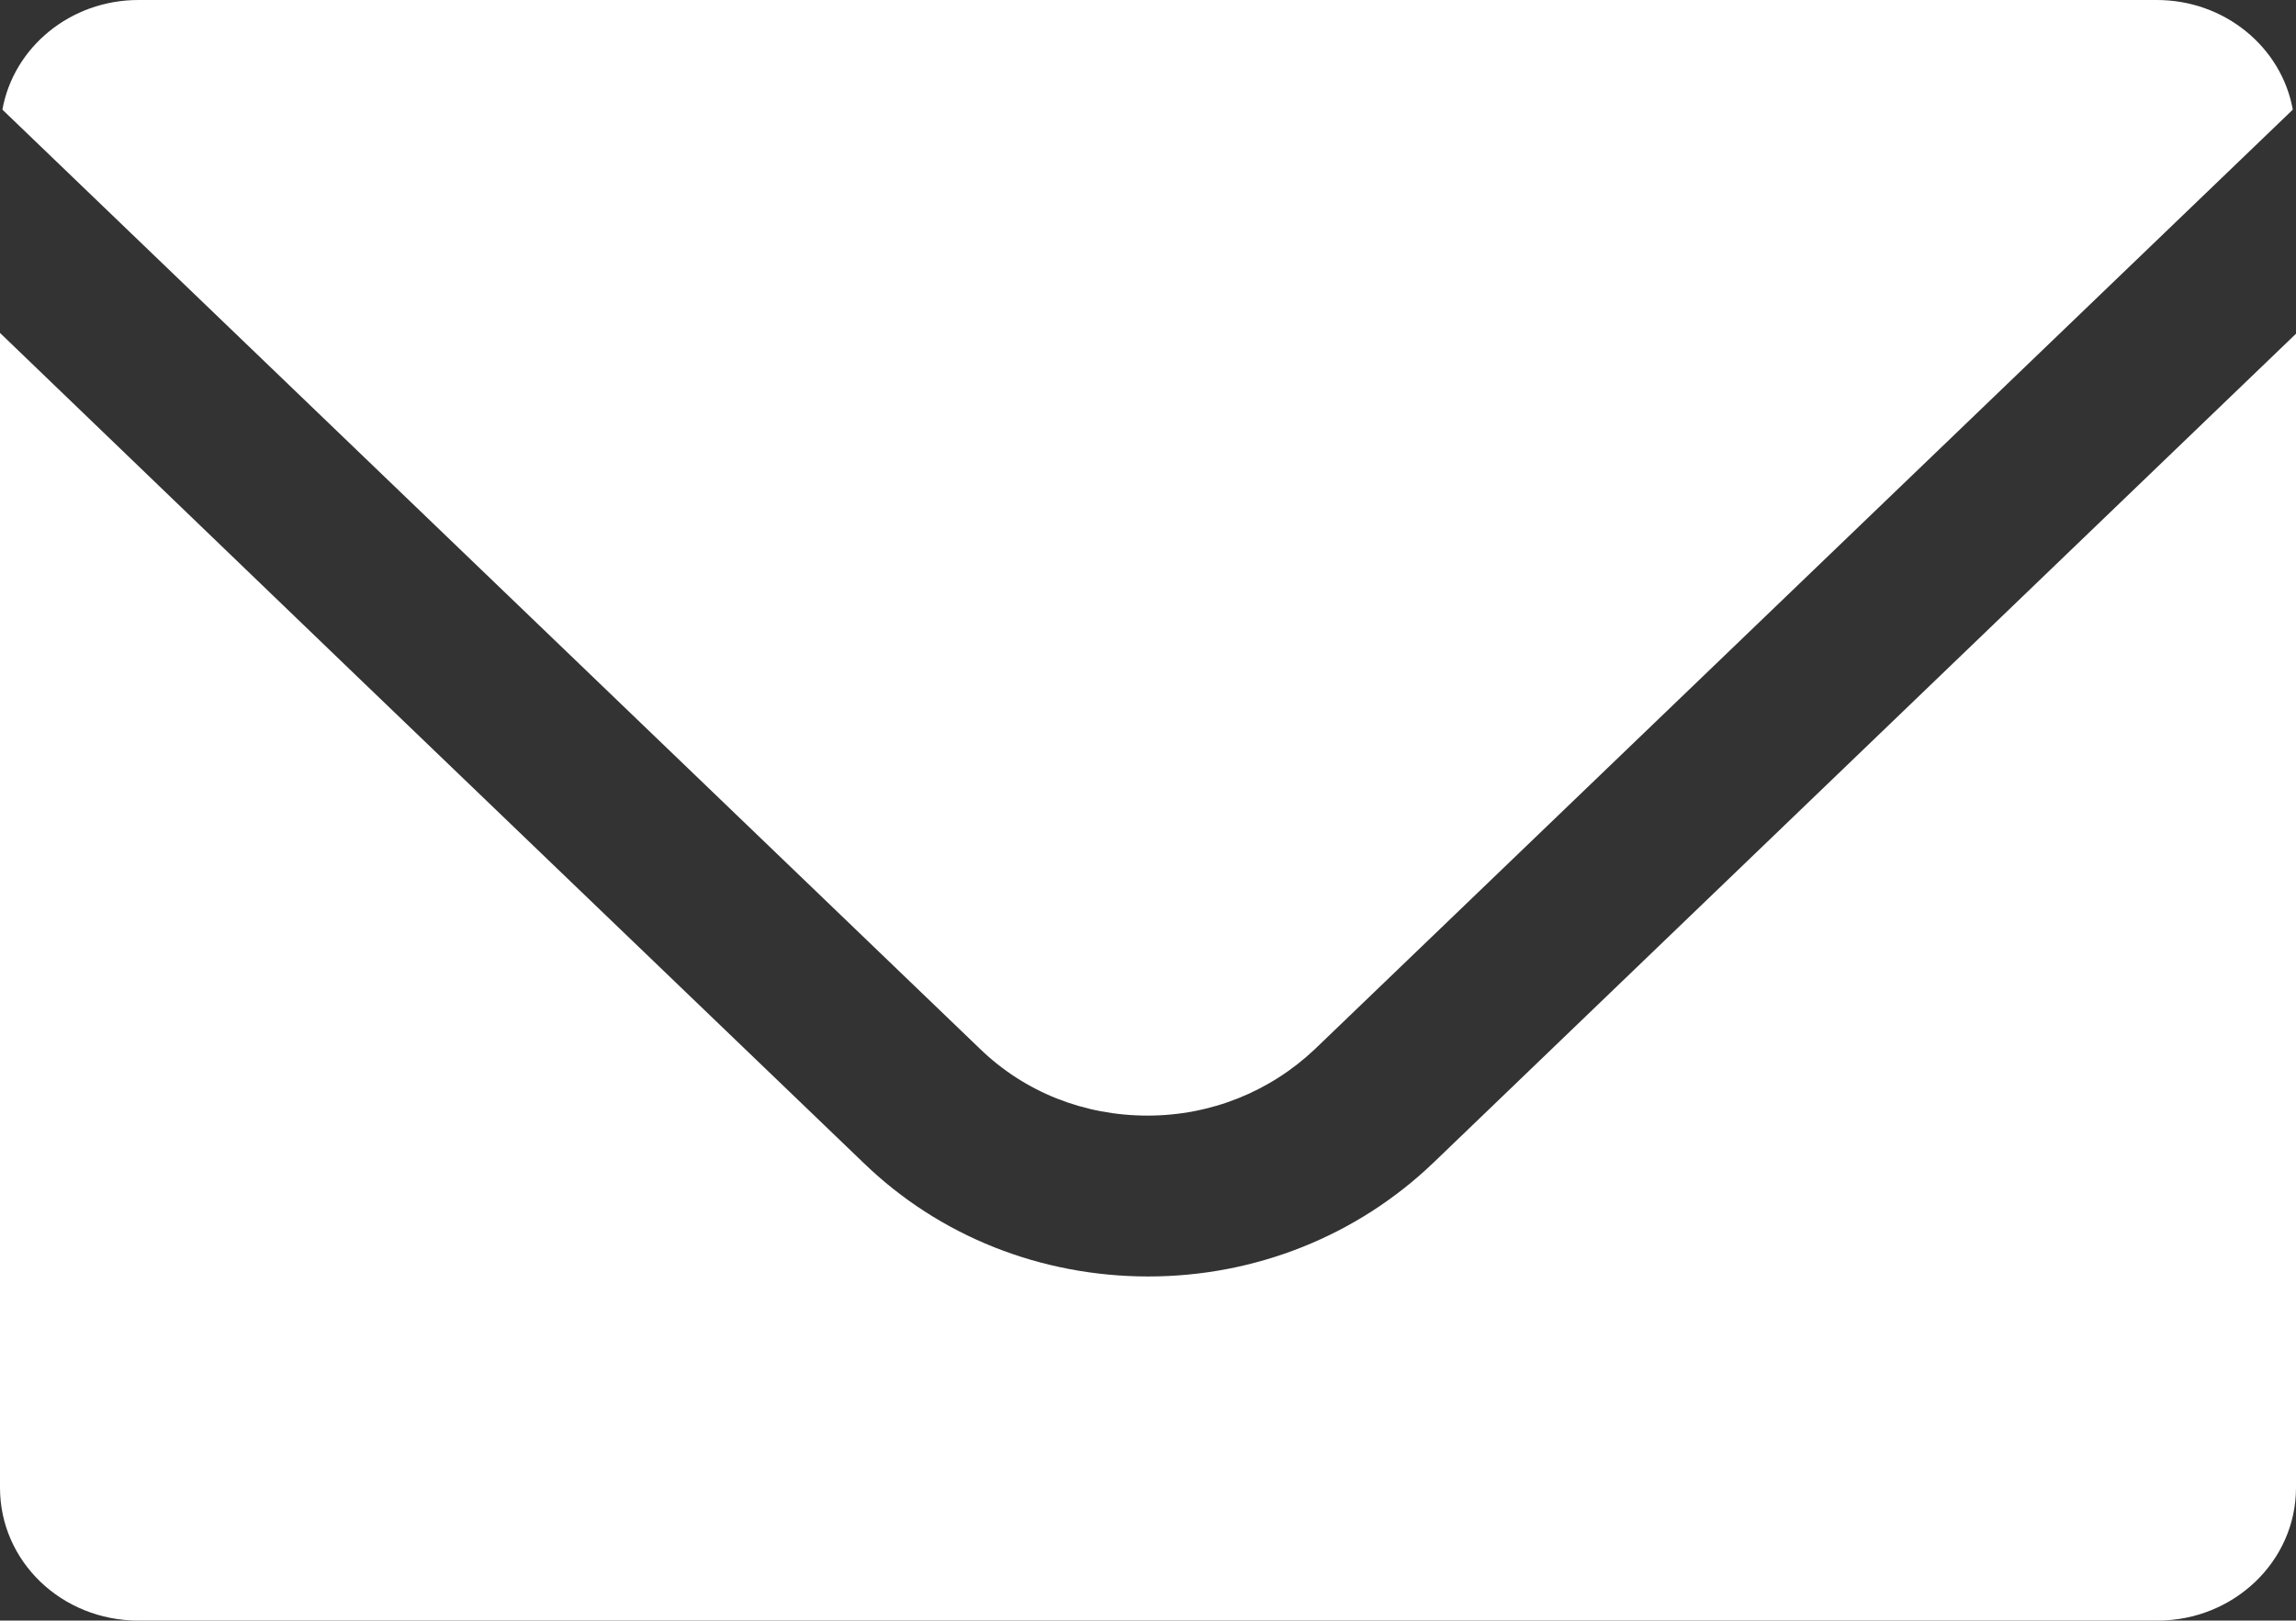
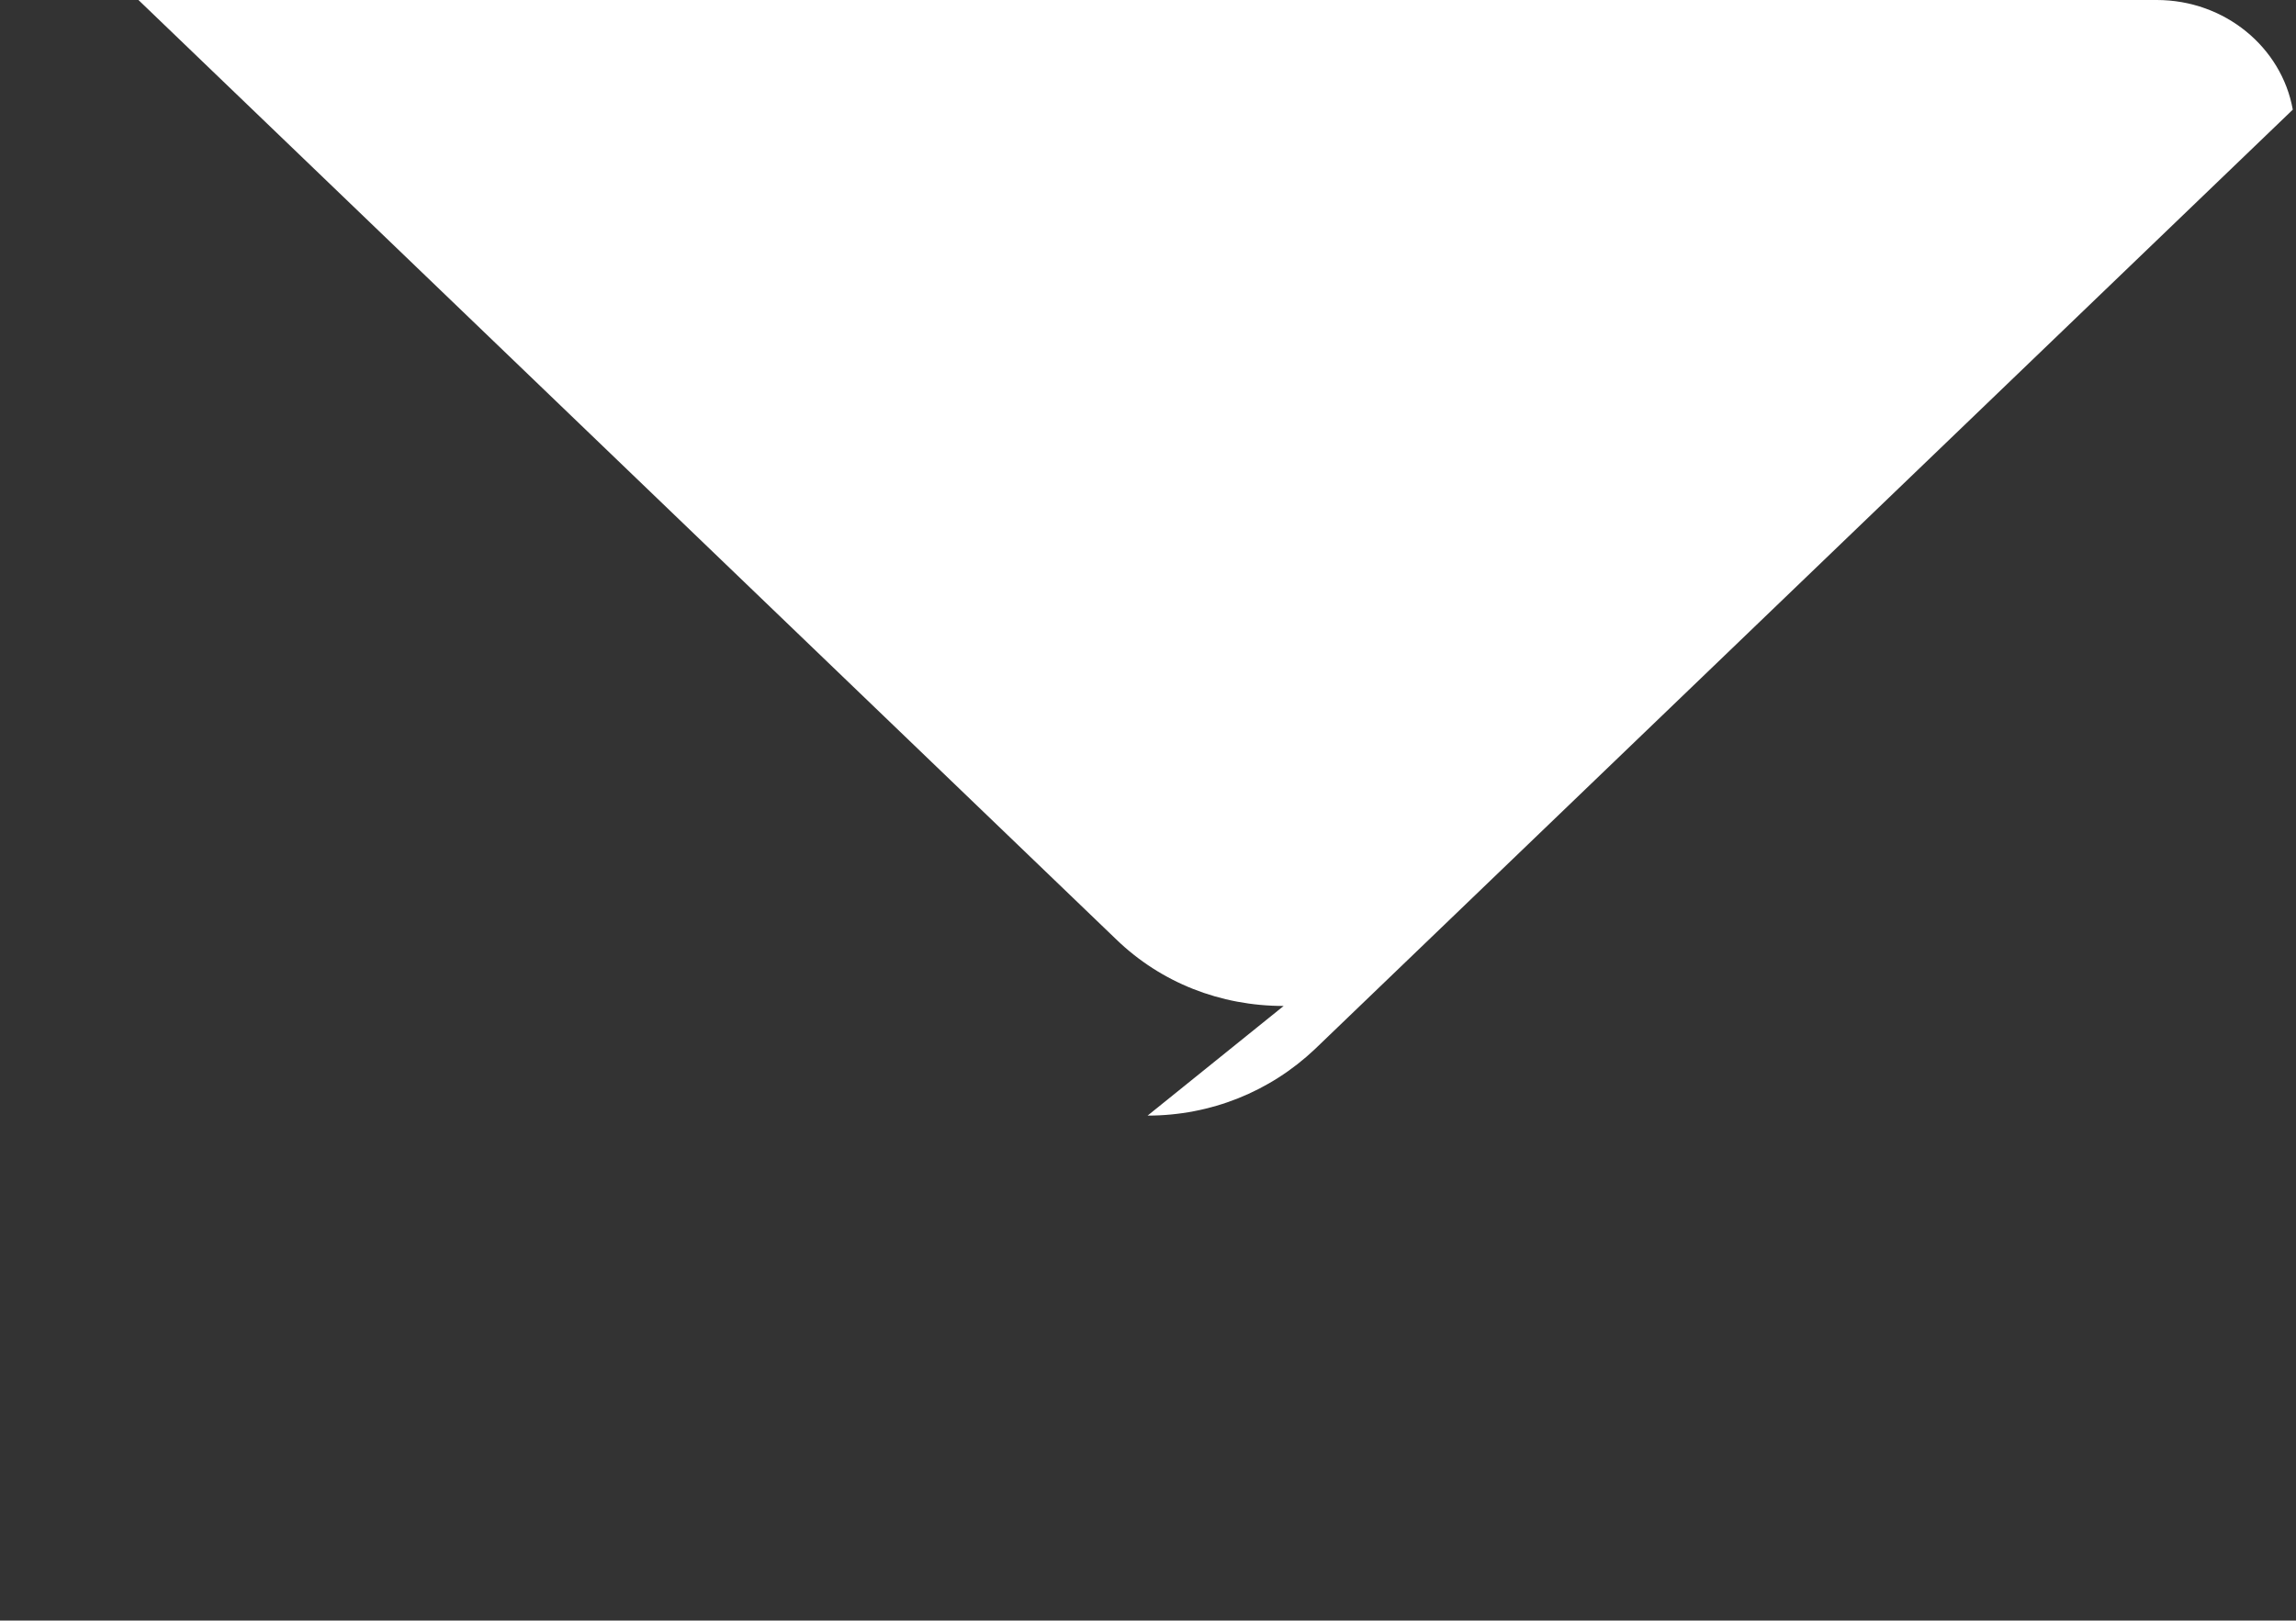
<svg xmlns="http://www.w3.org/2000/svg" id="_レイヤー_2" data-name="レイヤー 2" viewBox="0 0 28.69 20.25">
  <rect x="0" y="0" width="28.69" height="20.25" fill="#333333" stroke="none" />
  <defs>
    <style>
      .cls-1 {
        fill: #fff;
        stroke-width: 0px;
      }
    </style>
  </defs>
  <g id="_コンテンツ" data-name="コンテンツ">
    <g>
-       <path class="cls-1" d="M14.34,13.94c.79,0,1.53-.3,2.09-.83L28.65,1.37c-.14-.78-.85-1.37-1.7-1.37H1.73C.88,0,.17.59.03,1.37l12.22,11.74c.56.54,1.3.83,2.09.83Z" />
-       <path class="cls-1" d="M28.69,4.17h0s0,0,0,0l-10.78,10.36c-.95.91-2.22,1.42-3.56,1.42s-2.61-.5-3.56-1.42l-6.32-6.07L0,4.16H0s0,0,0,0v14.43c0,.92.77,1.66,1.73,1.66h25.23c.95,0,1.73-.74,1.73-1.66V4.17Z" />
+       <path class="cls-1" d="M14.34,13.94c.79,0,1.53-.3,2.09-.83L28.65,1.37c-.14-.78-.85-1.37-1.7-1.37H1.73l12.22,11.74c.56.54,1.3.83,2.09.83Z" />
    </g>
  </g>
</svg>